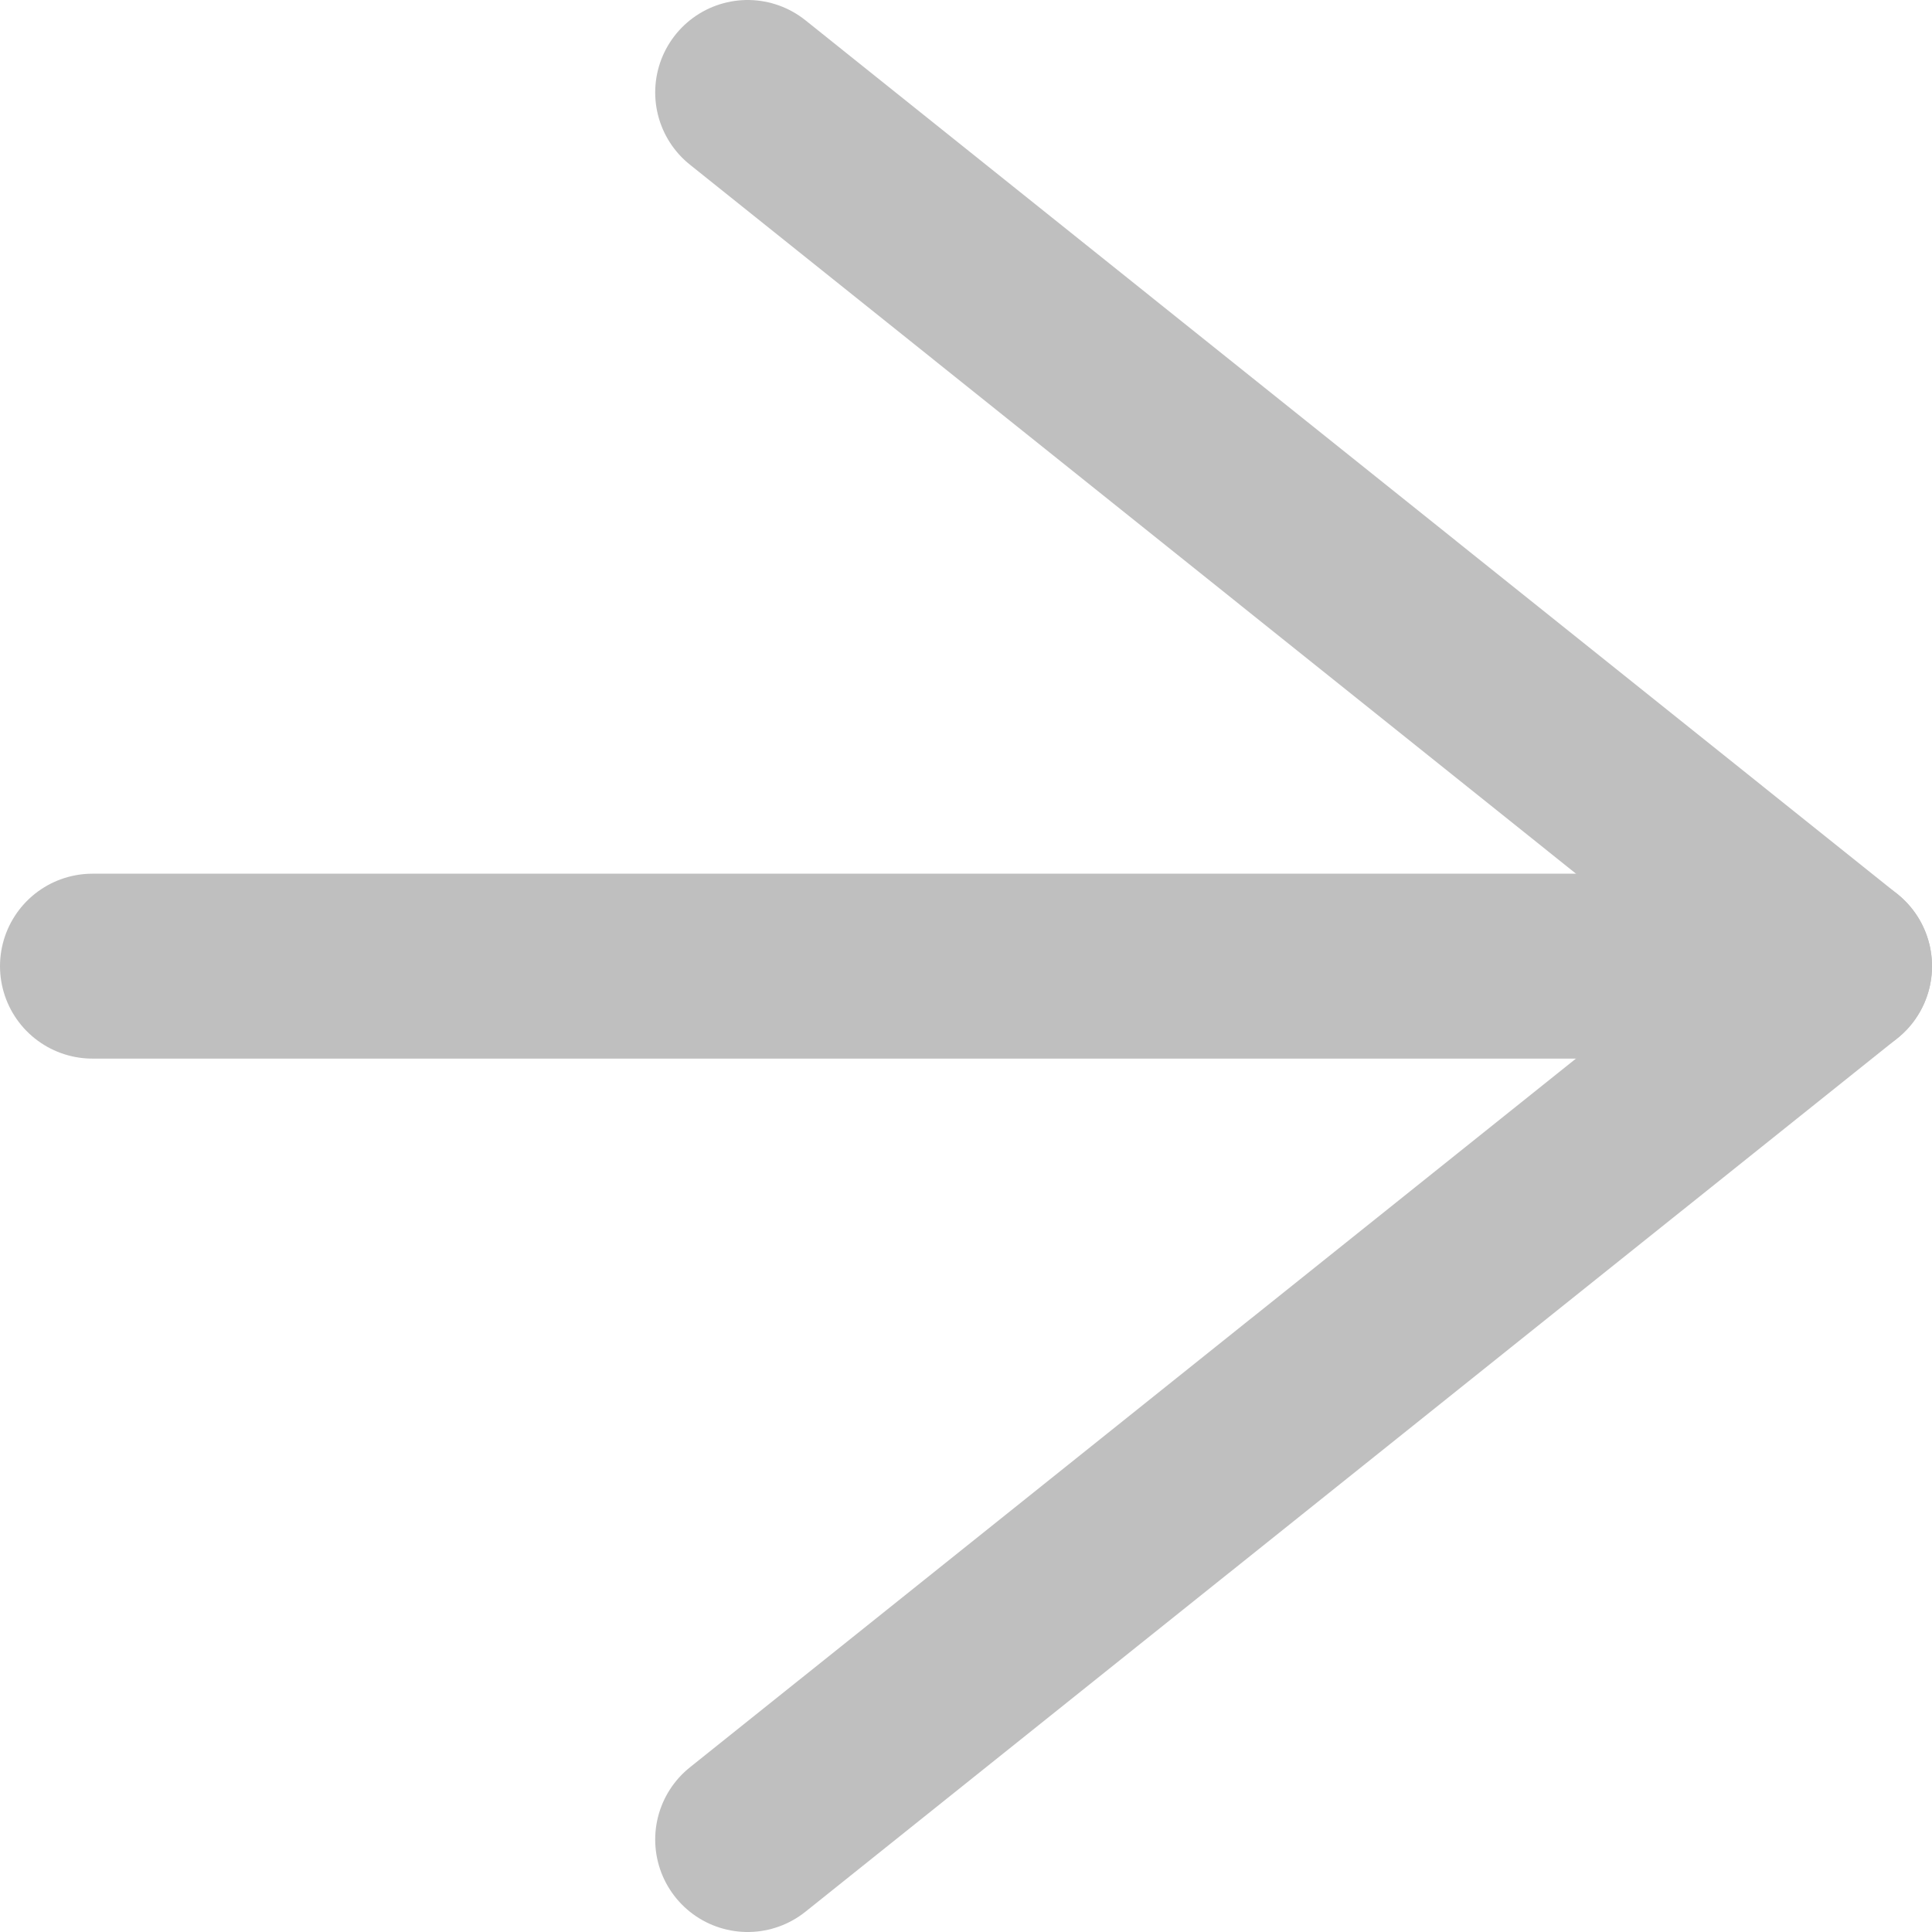
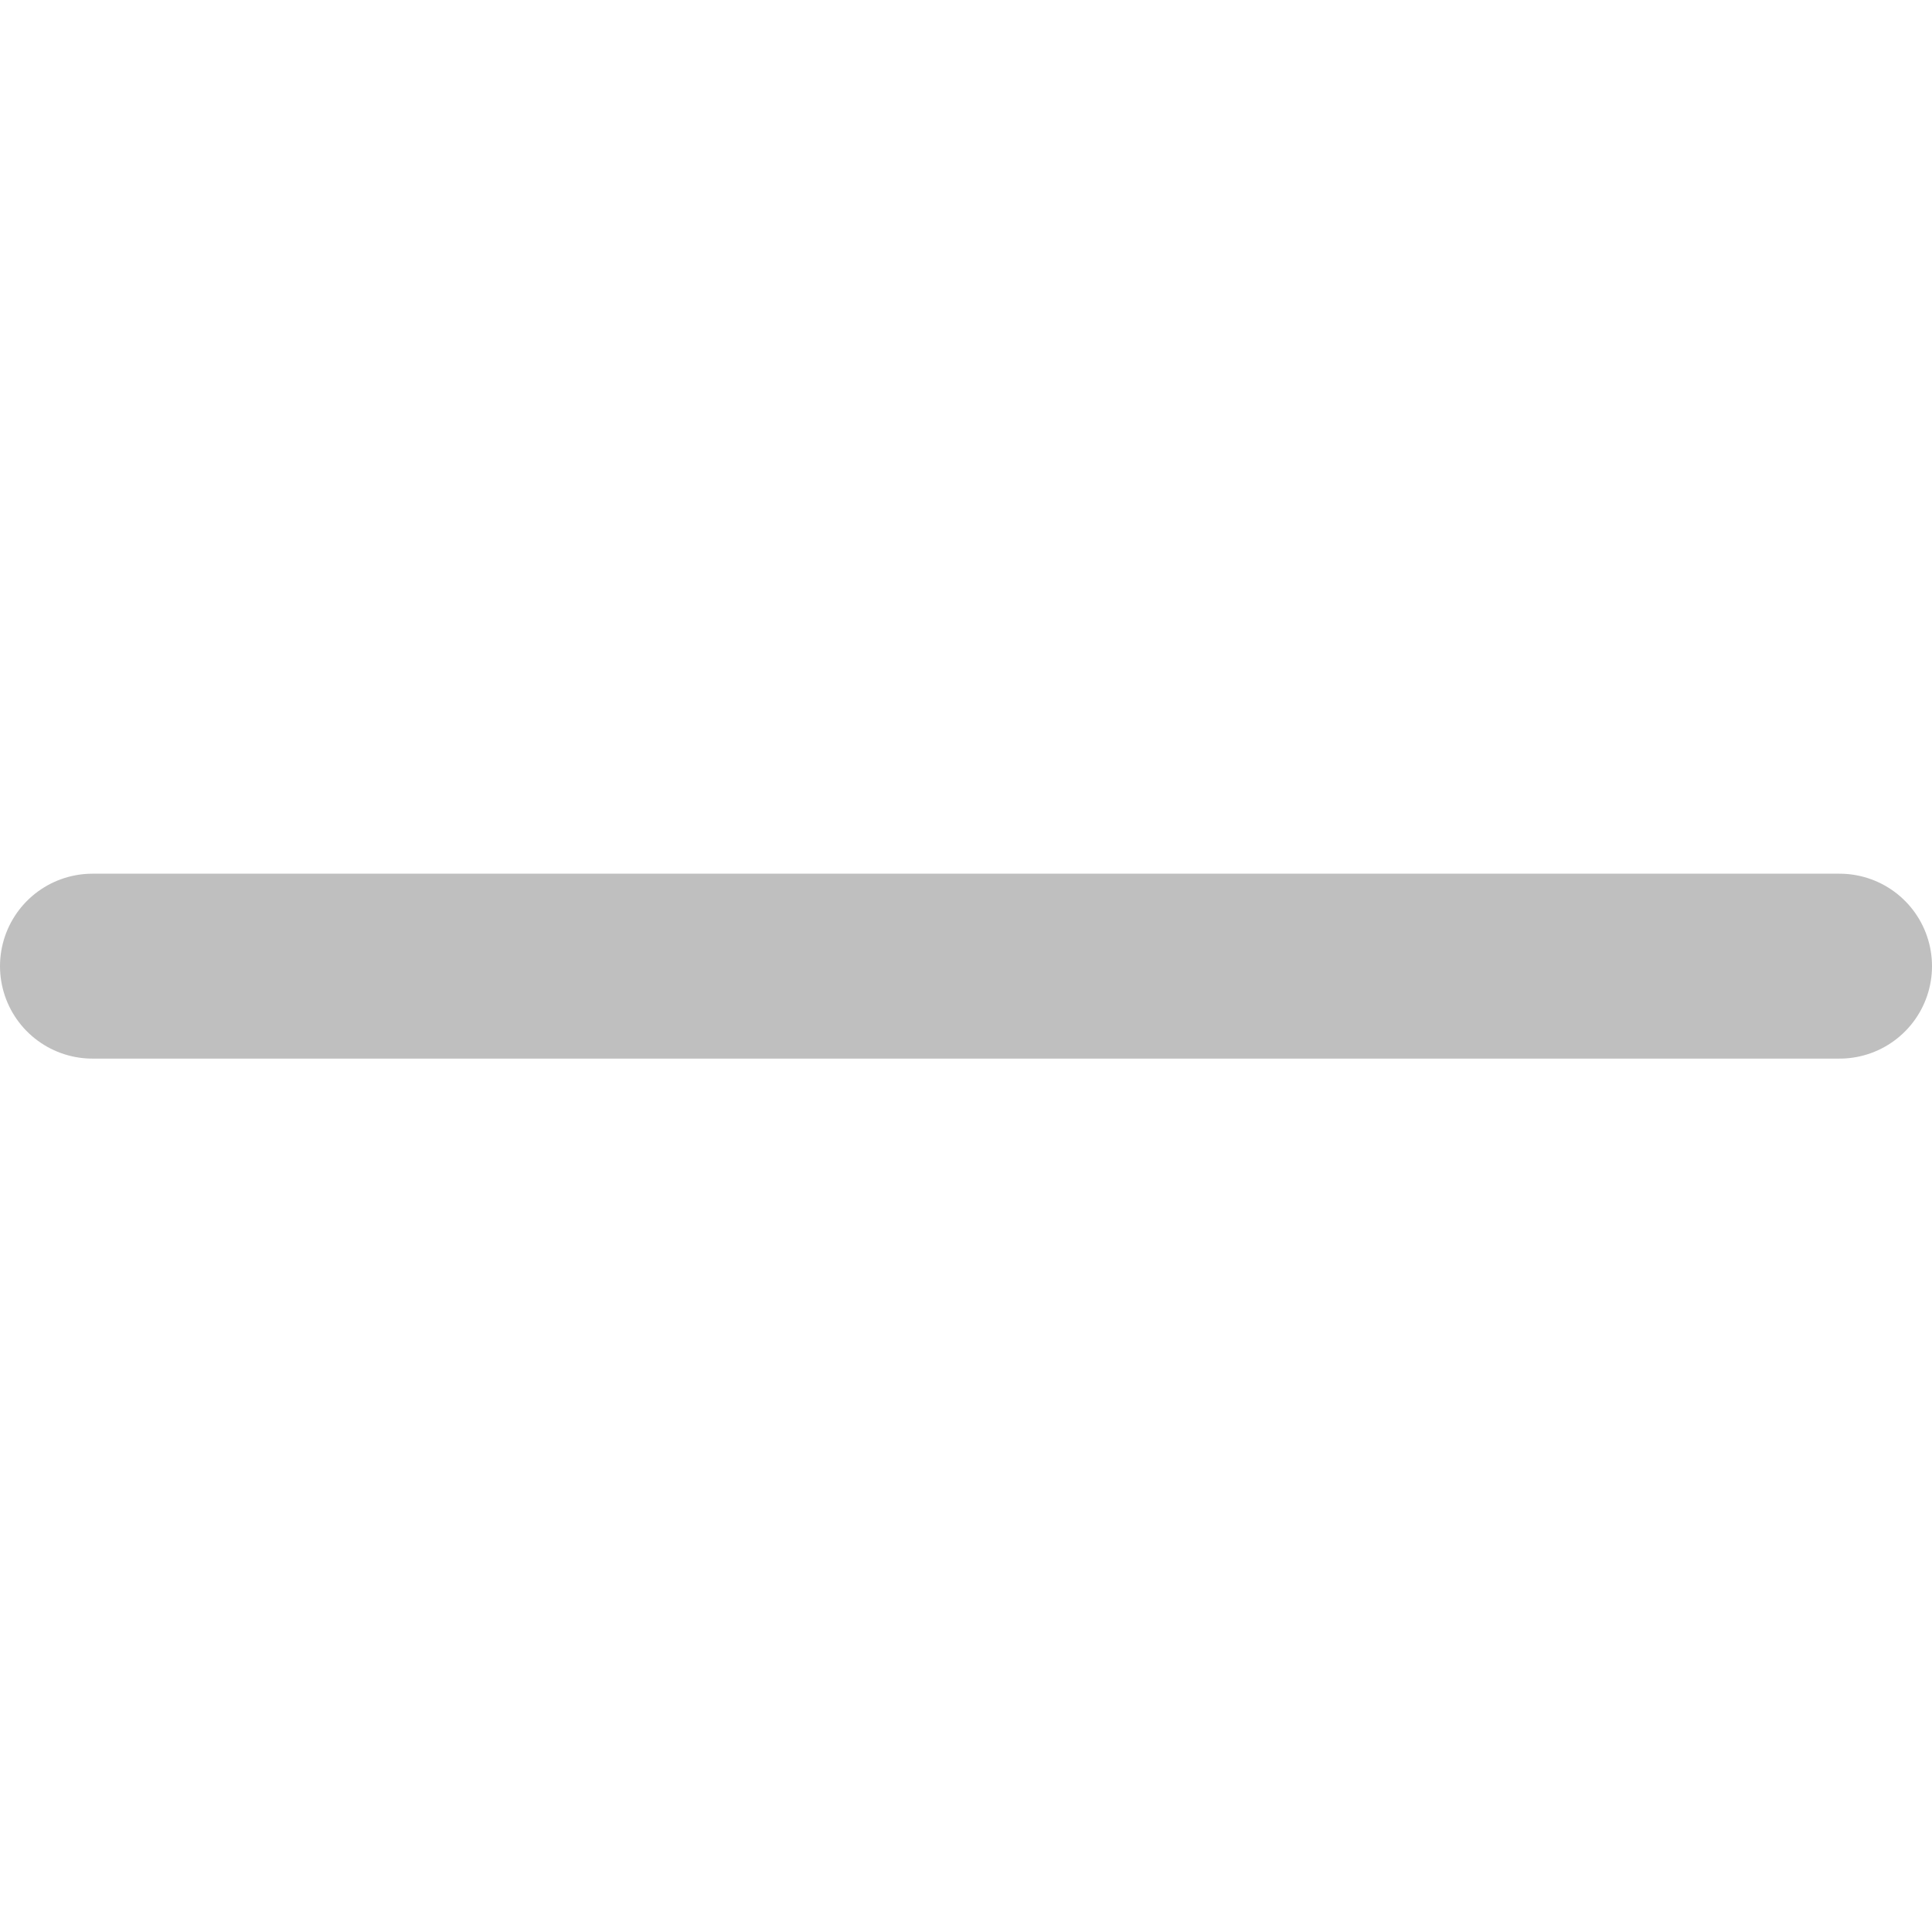
<svg xmlns="http://www.w3.org/2000/svg" viewBox="0 0 62.69 62.69">
  <title>next</title>
  <g id="9a8d87c6-e586-476b-b972-b65ad070ee22" data-name="Ebene 2">
    <g id="0456baa7-f941-414b-9fa3-248f0097ac56" data-name="Ebene 1">
      <g>
-         <polyline points="24.26 3 59.69 31.35 24.26 59.69" fill="none" stroke="#bfbfbf" stroke-linecap="round" stroke-linejoin="round" stroke-width="6" />
        <line x1="3" y1="31.35" x2="59.69" y2="31.35" fill="none" stroke="#bfbfbf" stroke-linecap="round" stroke-linejoin="round" stroke-width="6" />
      </g>
    </g>
  </g>
</svg>